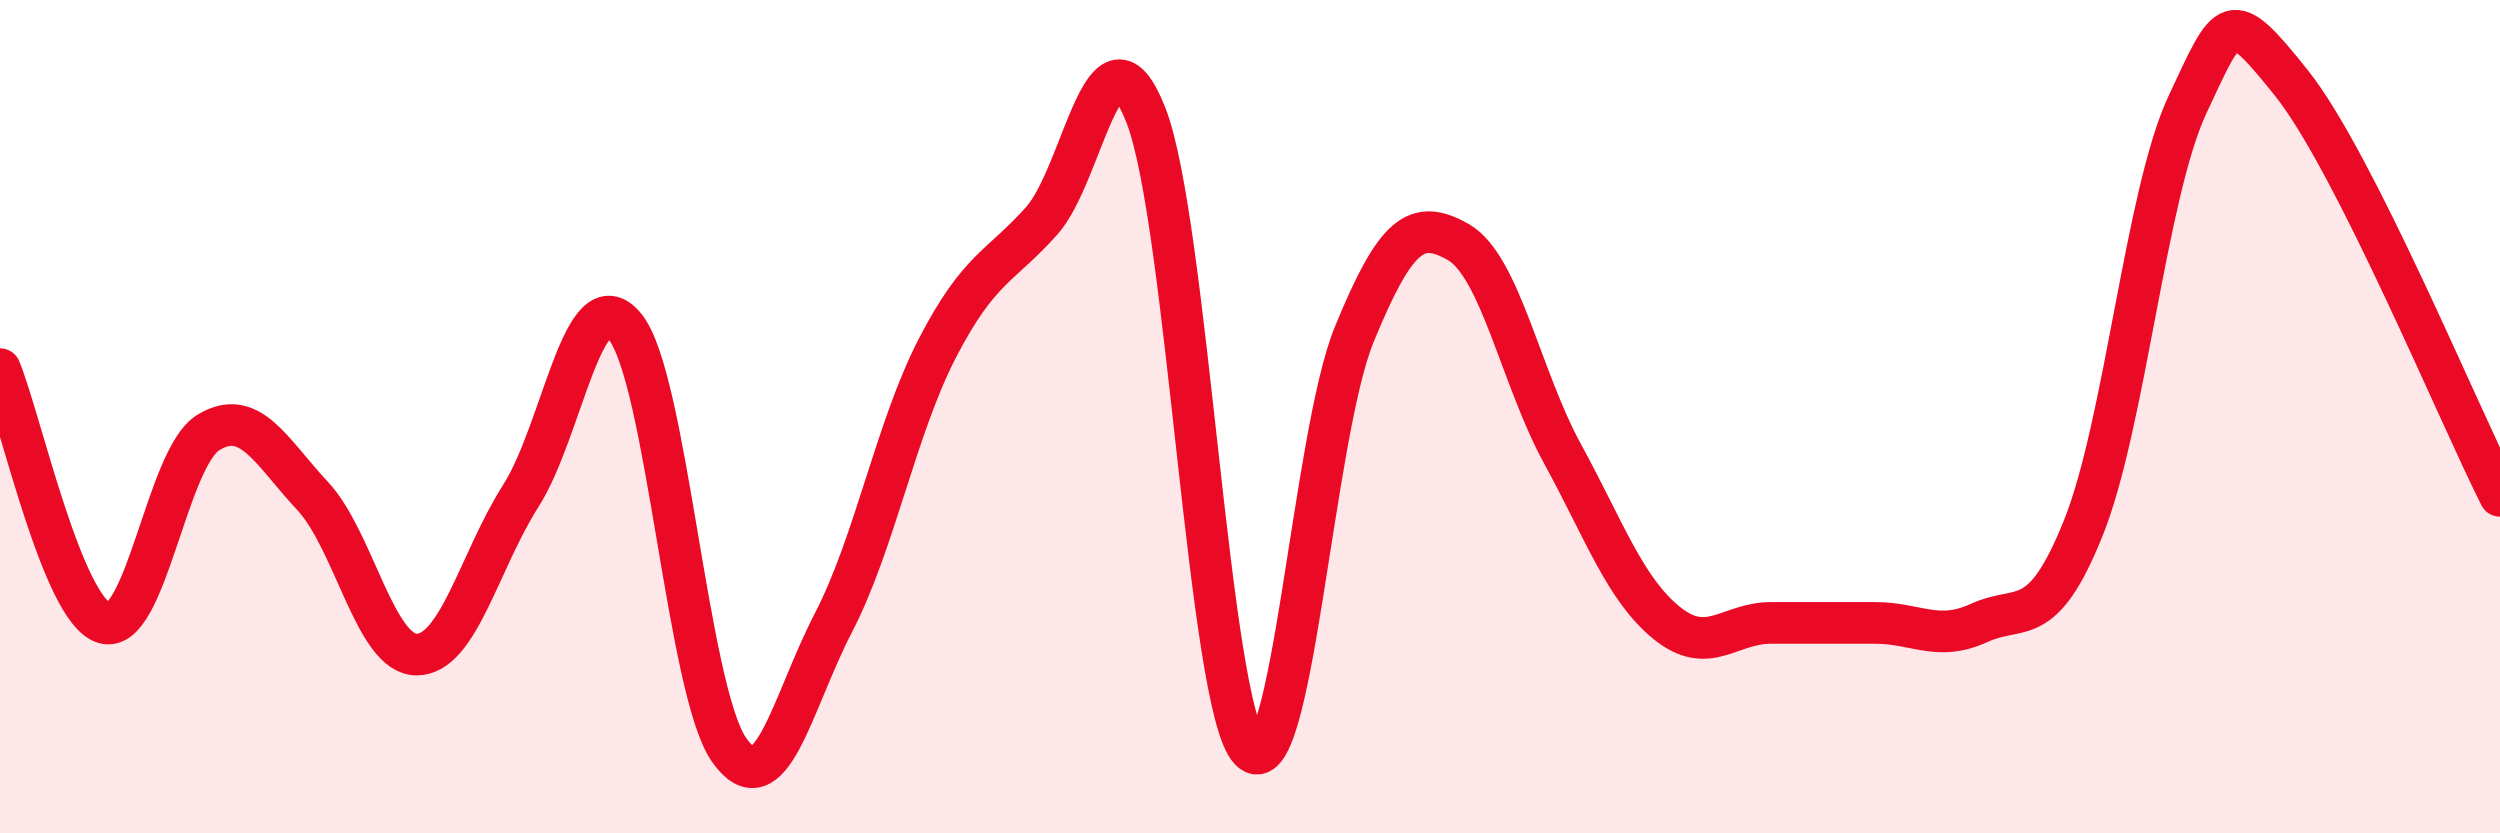
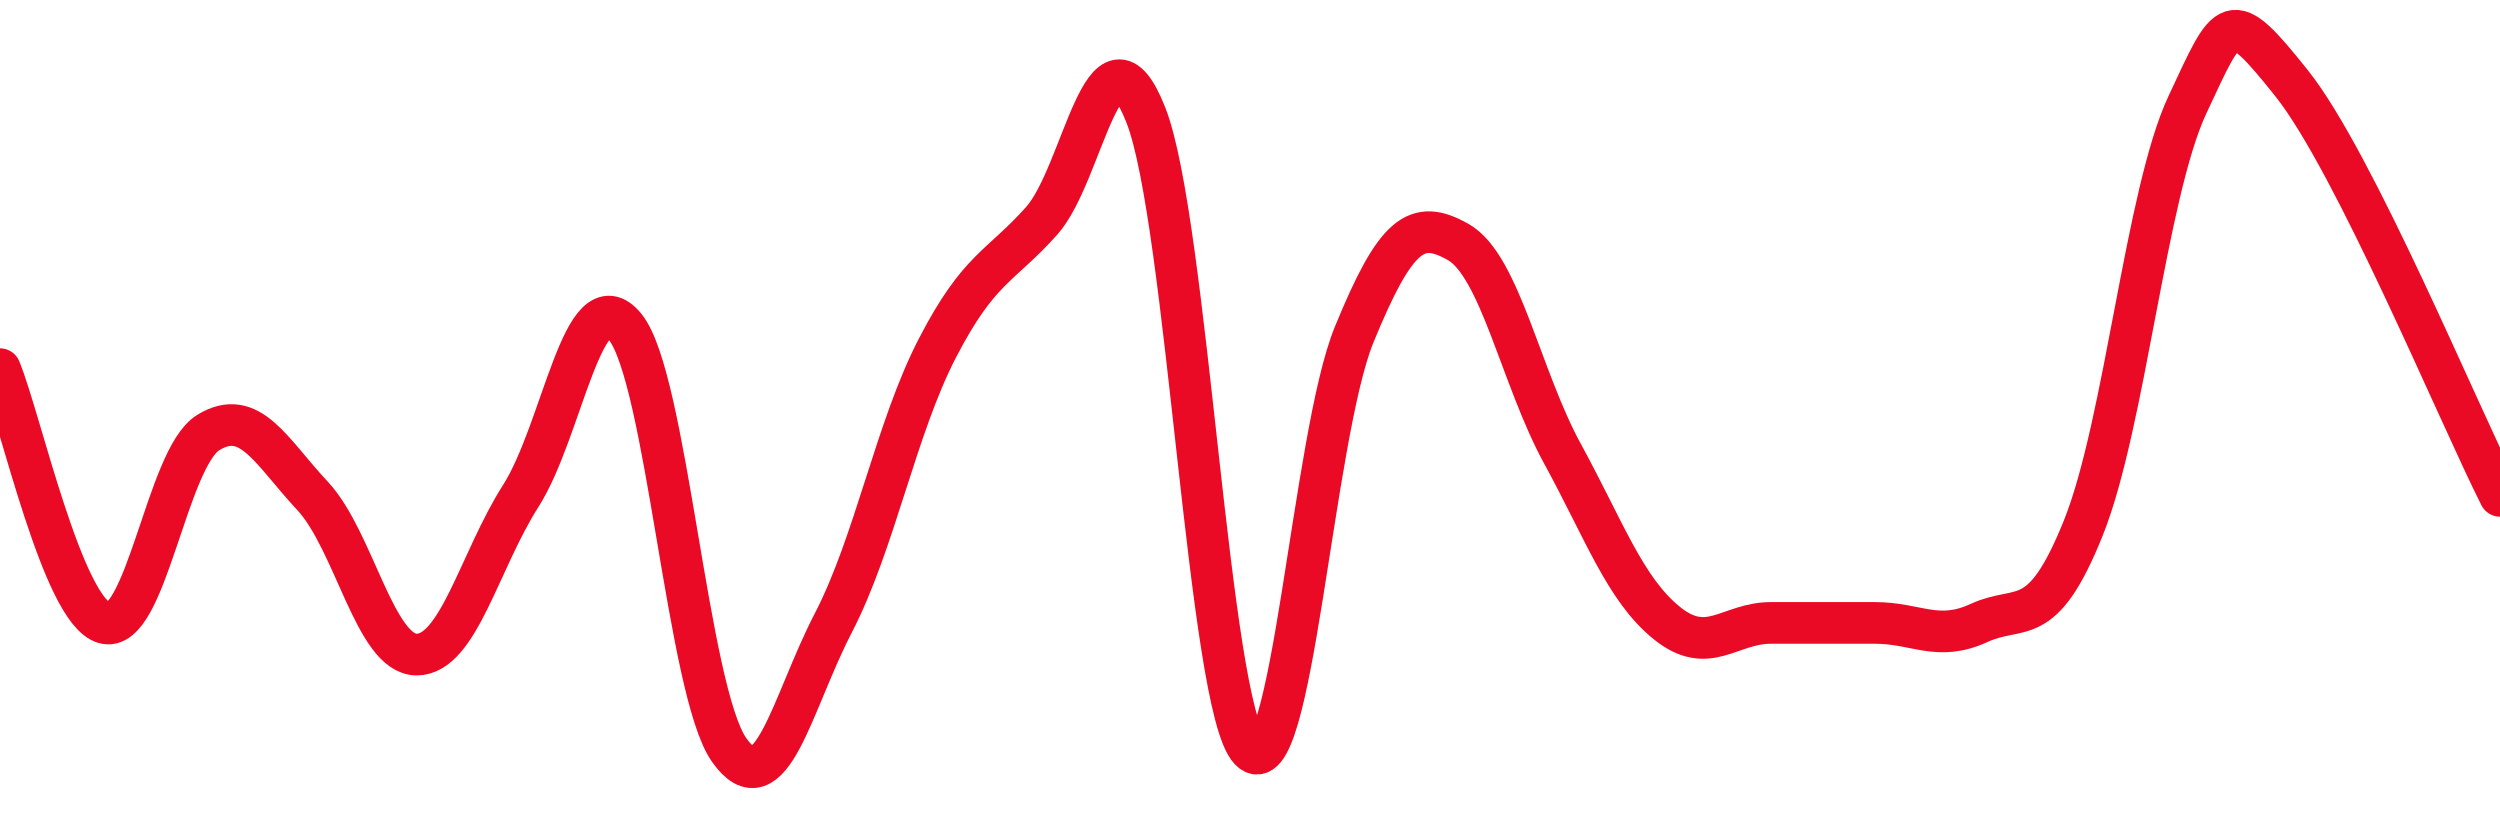
<svg xmlns="http://www.w3.org/2000/svg" width="60" height="20" viewBox="0 0 60 20">
-   <path d="M 0,8.86 C 0.5,10.08 1.5,14.65 2.5,14.95 C 3.5,15.25 4,10.99 5,10.38 C 6,9.77 6.5,10.83 7.5,11.9 C 8.5,12.97 9,15.71 10,15.71 C 11,15.71 11.5,13.47 12.5,11.9 C 13.5,10.33 14,6.62 15,7.84 C 16,9.06 16.5,16.58 17.5,18 C 18.5,19.42 19,16.88 20,14.95 C 21,13.02 21.5,10.28 22.5,8.35 C 23.5,6.42 24,6.42 25,5.3 C 26,4.18 26.5,0.22 27.5,2.76 C 28.5,5.3 29,16.95 30,18 C 31,19.05 31.5,10.47 32.5,8.03 C 33.5,5.59 34,5.24 35,5.81 C 36,6.38 36.5,9.06 37.5,10.89 C 38.5,12.72 39,14.14 40,14.95 C 41,15.76 41.5,14.95 42.5,14.95 C 43.5,14.95 44,14.95 45,14.95 C 46,14.95 46.5,15.41 47.5,14.95 C 48.5,14.49 49,15.16 50,12.67 C 51,10.18 51.5,4.64 52.5,2.51 C 53.5,0.38 53.5,0.12 55,2 C 56.5,3.88 59,9.92 60,11.9L60 20L0 20Z" fill="#EB0A25" opacity="0.1" stroke-linecap="round" stroke-linejoin="round" />
  <path d="M 0,8.86 C 0.5,10.08 1.5,14.65 2.5,14.95 C 3.5,15.25 4,10.99 5,10.38 C 6,9.77 6.5,10.83 7.5,11.9 C 8.5,12.97 9,15.71 10,15.71 C 11,15.71 11.5,13.47 12.5,11.9 C 13.5,10.33 14,6.62 15,7.84 C 16,9.06 16.5,16.58 17.5,18 C 18.5,19.42 19,16.88 20,14.95 C 21,13.02 21.5,10.28 22.5,8.35 C 23.5,6.42 24,6.42 25,5.3 C 26,4.18 26.5,0.22 27.5,2.76 C 28.5,5.3 29,16.95 30,18 C 31,19.05 31.5,10.47 32.5,8.03 C 33.5,5.59 34,5.24 35,5.81 C 36,6.38 36.5,9.06 37.5,10.89 C 38.5,12.72 39,14.14 40,14.95 C 41,15.76 41.5,14.95 42.5,14.95 C 43.5,14.95 44,14.95 45,14.95 C 46,14.95 46.5,15.41 47.5,14.95 C 48.5,14.49 49,15.16 50,12.67 C 51,10.18 51.5,4.64 52.5,2.51 C 53.5,0.38 53.5,0.12 55,2 C 56.5,3.88 59,9.92 60,11.9" stroke="#EB0A25" stroke-width="1" fill="none" stroke-linecap="round" stroke-linejoin="round" />
</svg>